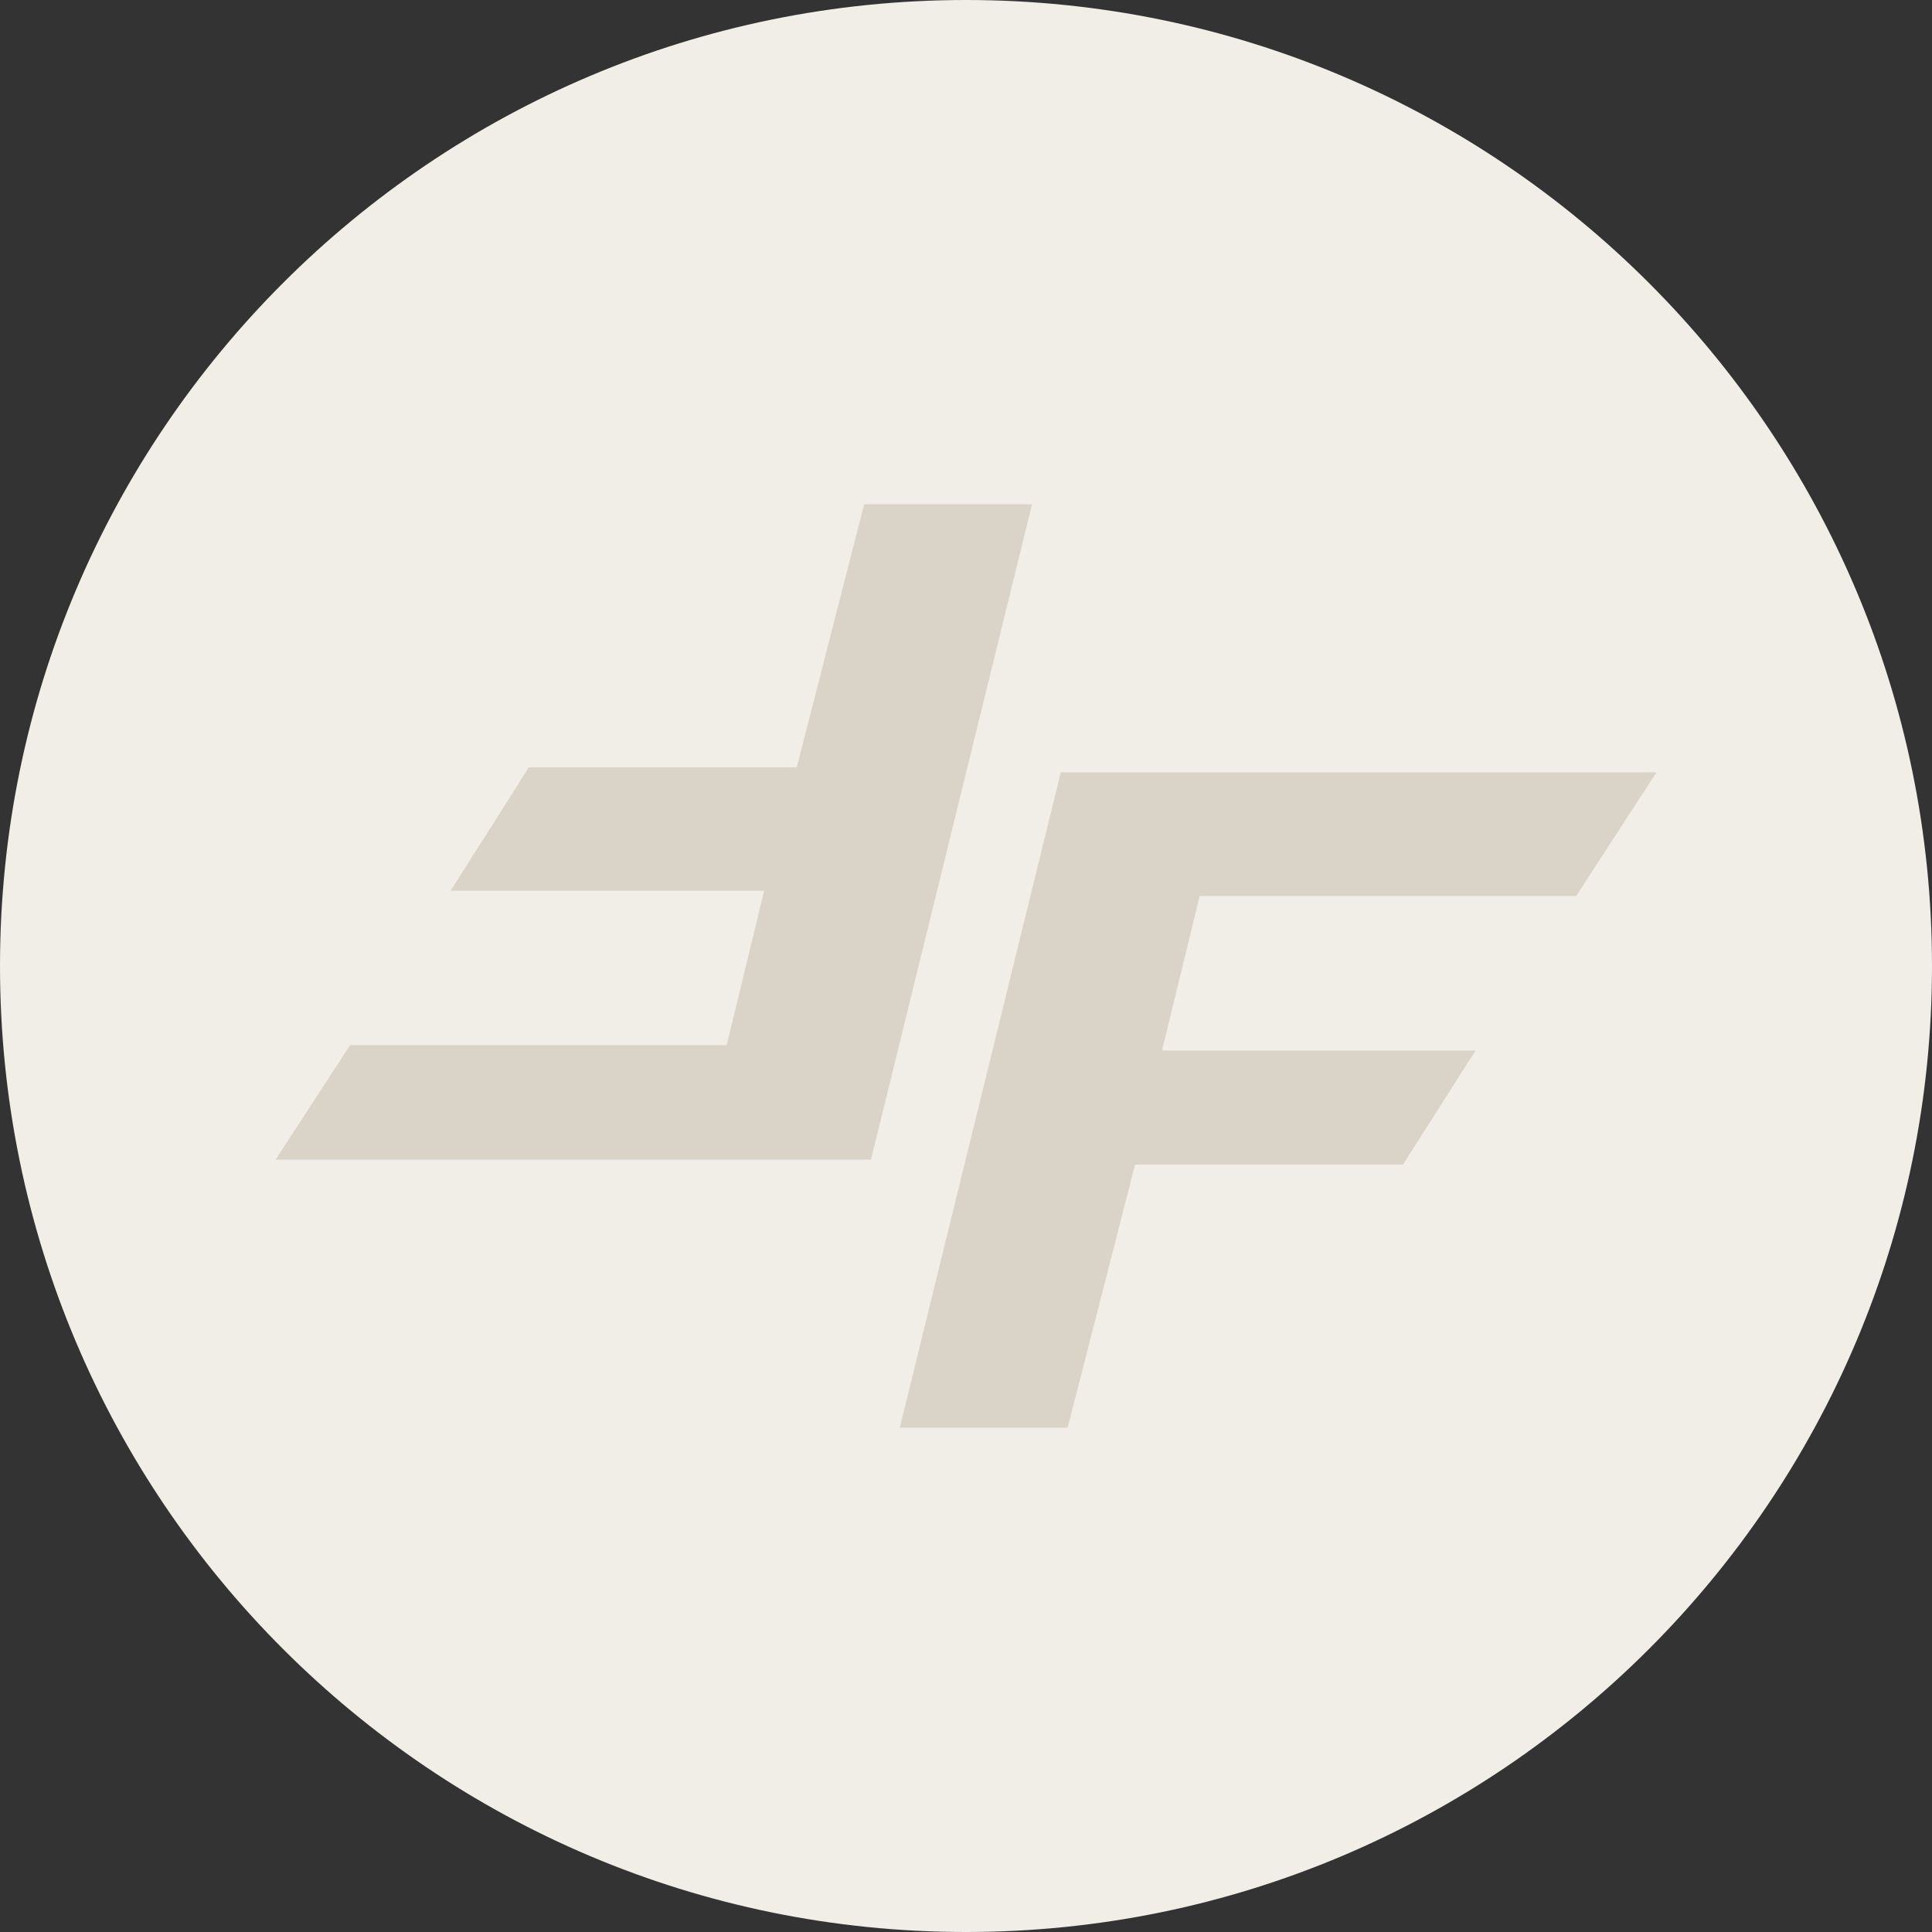
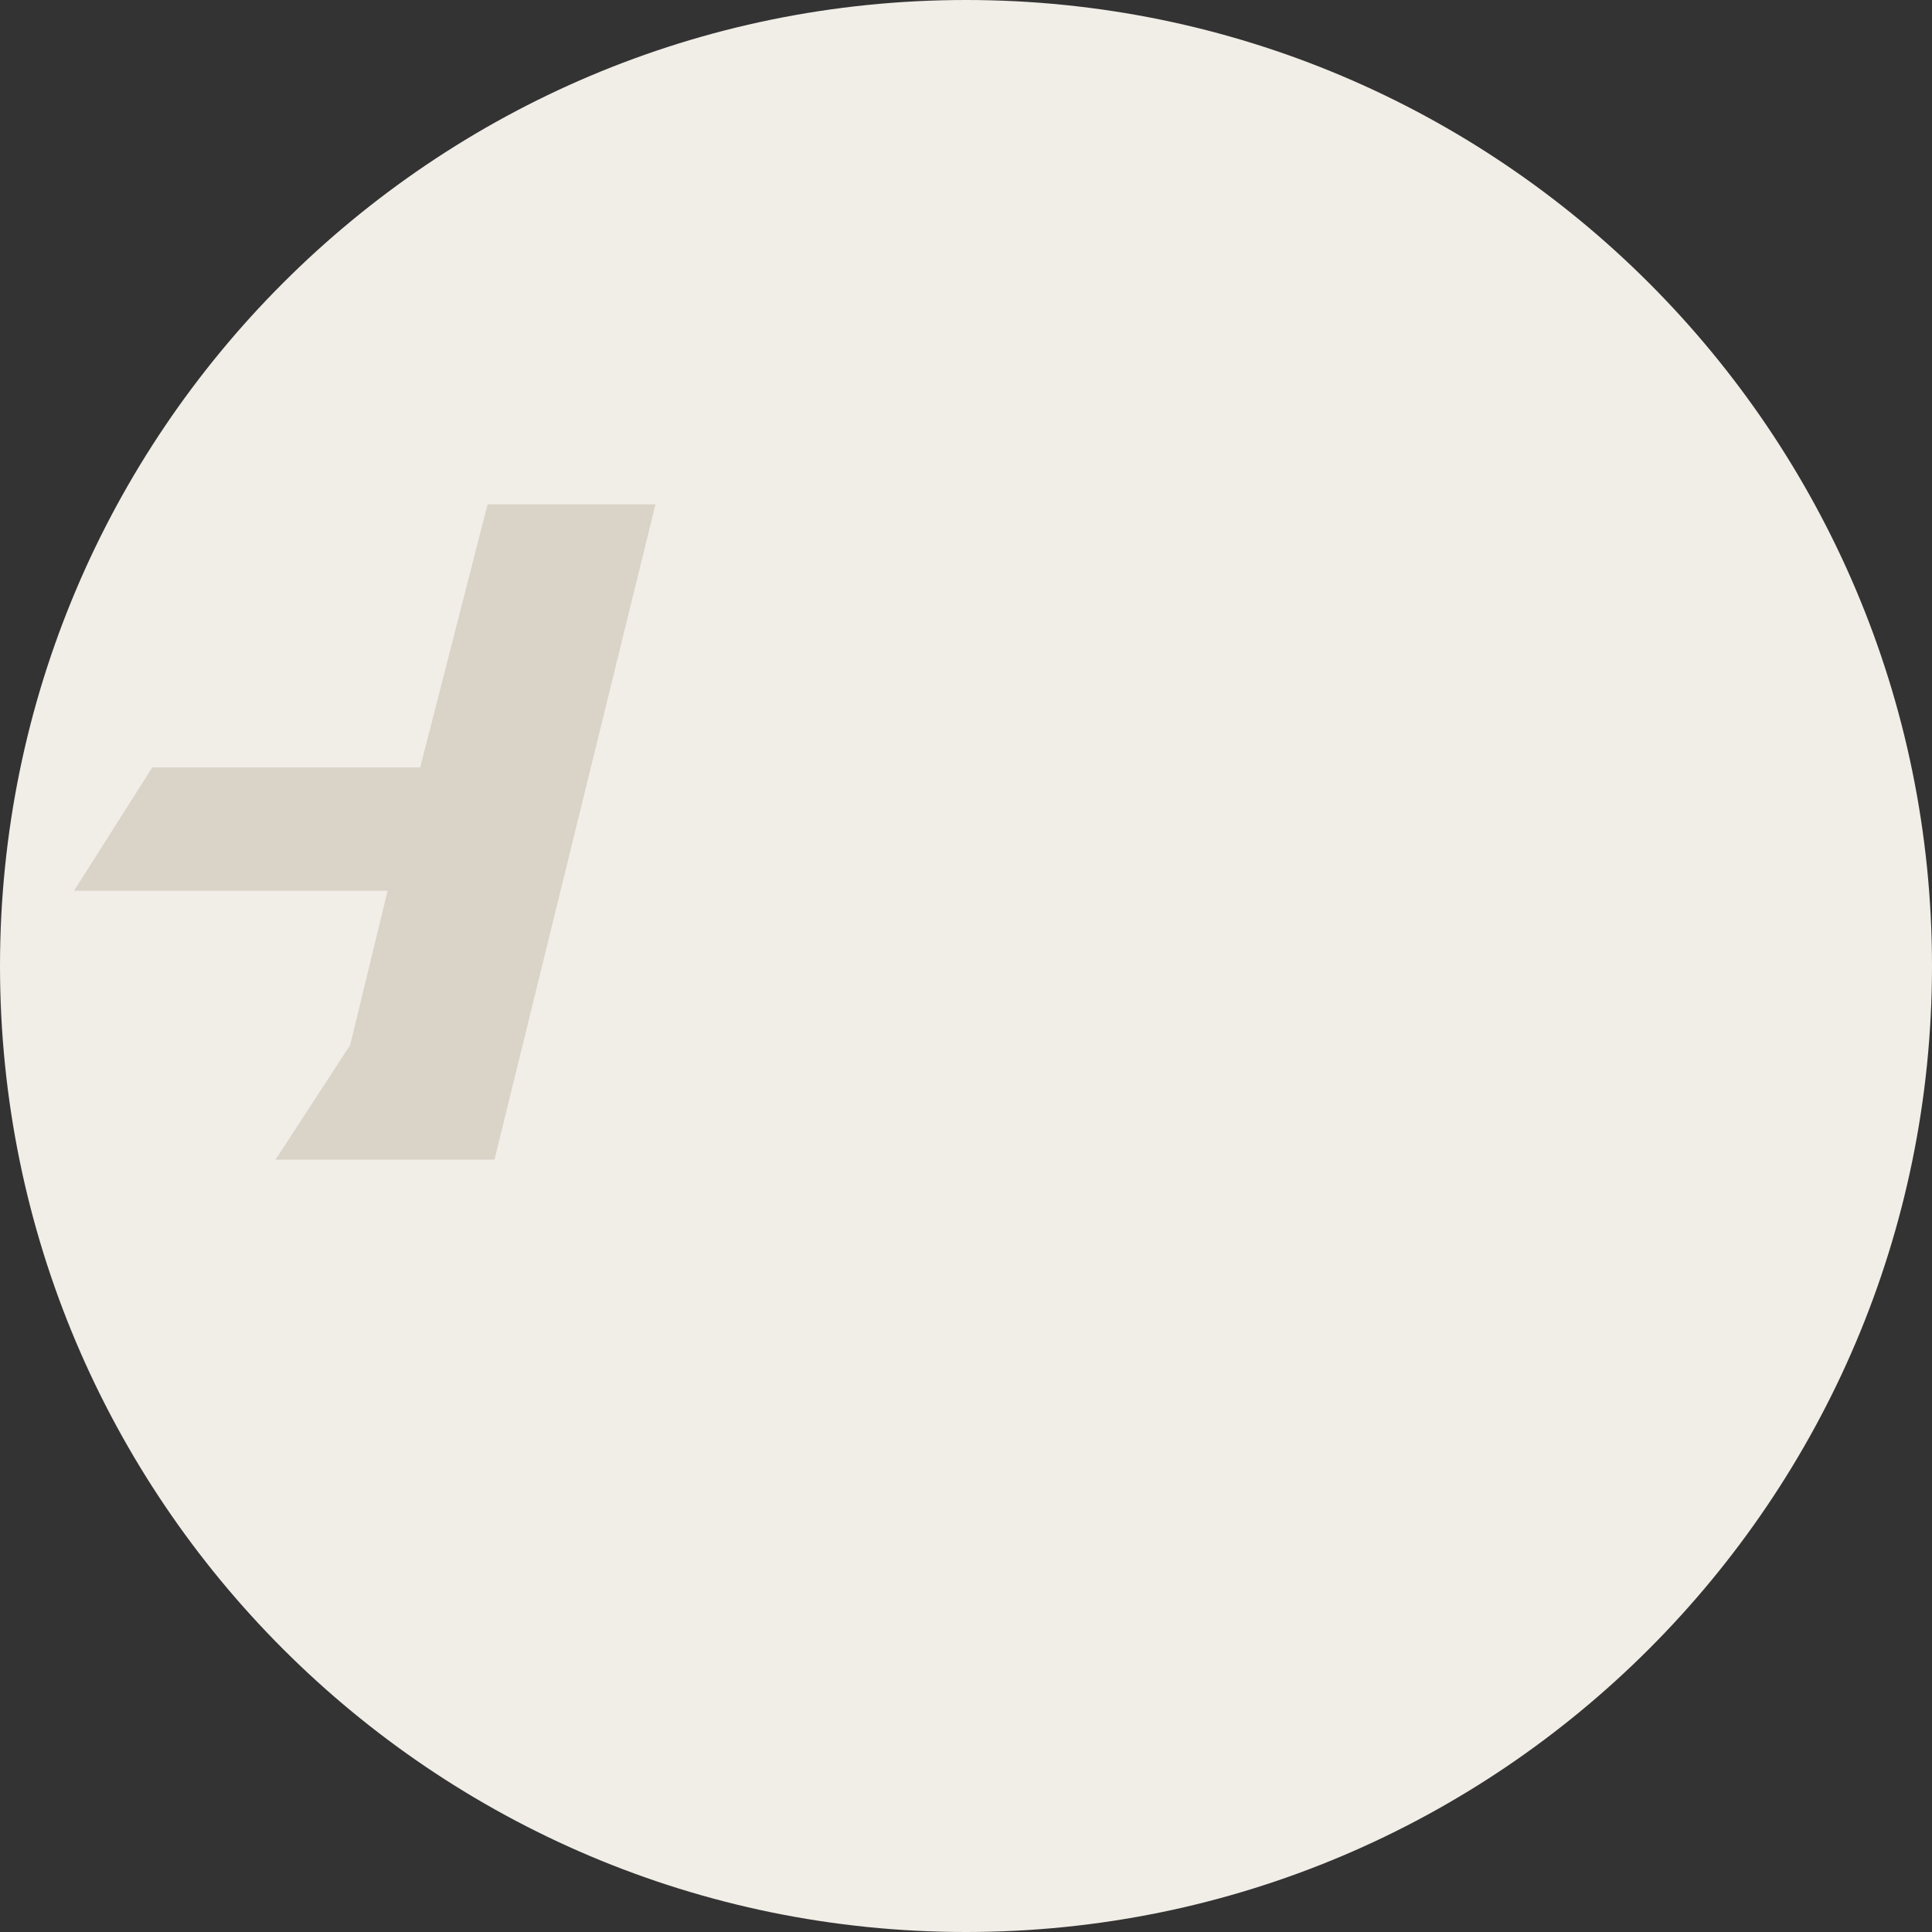
<svg xmlns="http://www.w3.org/2000/svg" viewBox="0 0 96 96" version="1.1" id="Capa_2">
  <rect x="0" y="0" width="96" height="96" fill="#333333" stroke="none" />
  <defs>
    <style>
      .st0 {
        fill: #dad3c8;
      }

      .st1 {
        fill: #f1ede7;
      }
    </style>
  </defs>
  <g id="Capa_1-2">
    <g>
      <path d="M48,0h0C74.5,0,96,21.5,96,48h0c0,26.5-21.5,48-48,48h0C21.5,96,0,74.5,0,48h0C0,21.5,21.5,0,48,0Z" class="st1" />
      <g>
-         <path d="M82.3,38.39l-3.98,6.13h-18.71l-1.87,7.68h15.58s-3.61,5.67-3.61,5.67h-13.31s-3.35,13.07-3.35,13.07h-8.34l8-32.56h29.58Z" class="st0" />
-         <path d="M13.7,57.61l3.7-5.68h18.71s1.86-7.67,1.86-7.67h-15.58s3.89-6.13,3.89-6.13h13.31s3.35-13.07,3.35-13.07h8.34s-8,32.56-8,32.56H13.7Z" class="st0" />
+         <path d="M13.7,57.61l3.7-5.68s1.86-7.67,1.86-7.67h-15.58s3.89-6.13,3.89-6.13h13.31s3.35-13.07,3.35-13.07h8.34s-8,32.56-8,32.56H13.7Z" class="st0" />
      </g>
    </g>
  </g>
</svg>